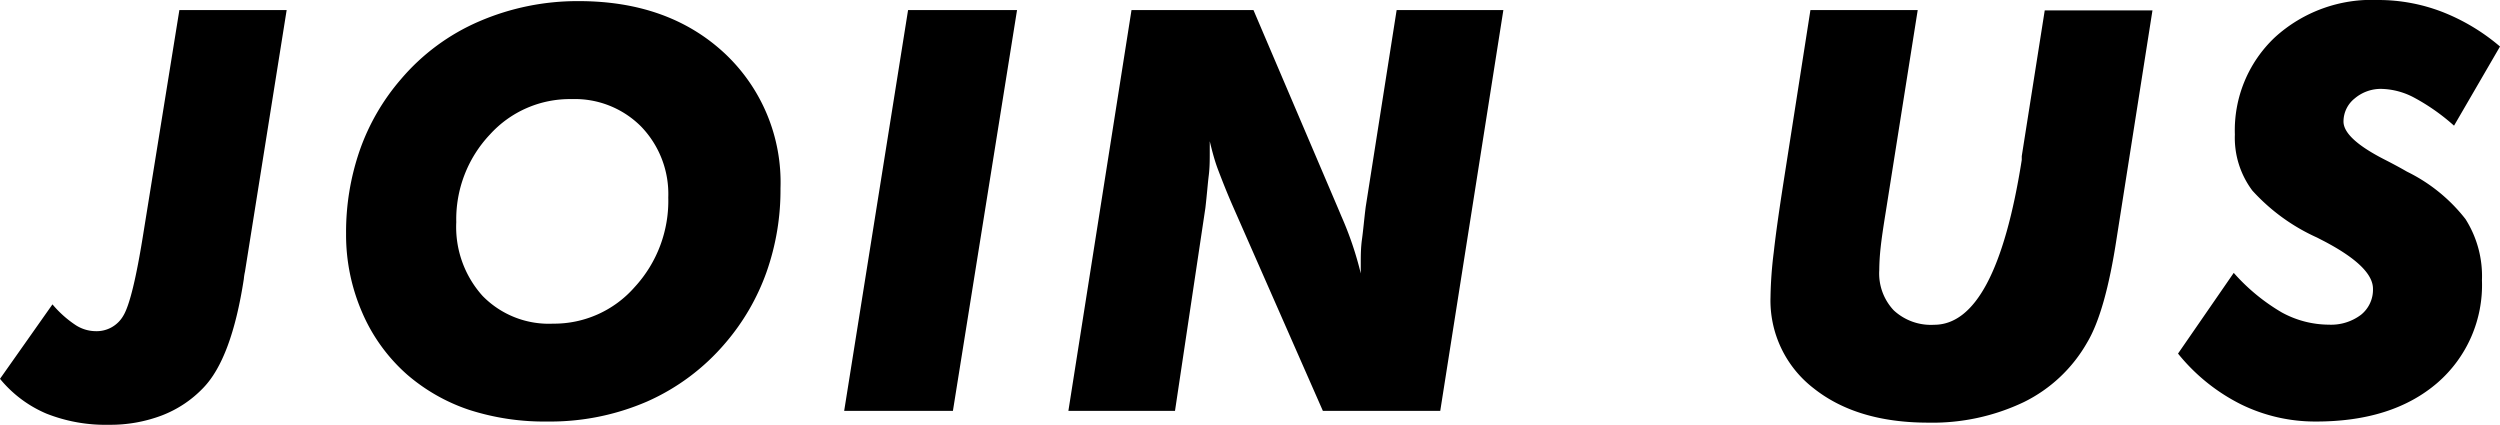
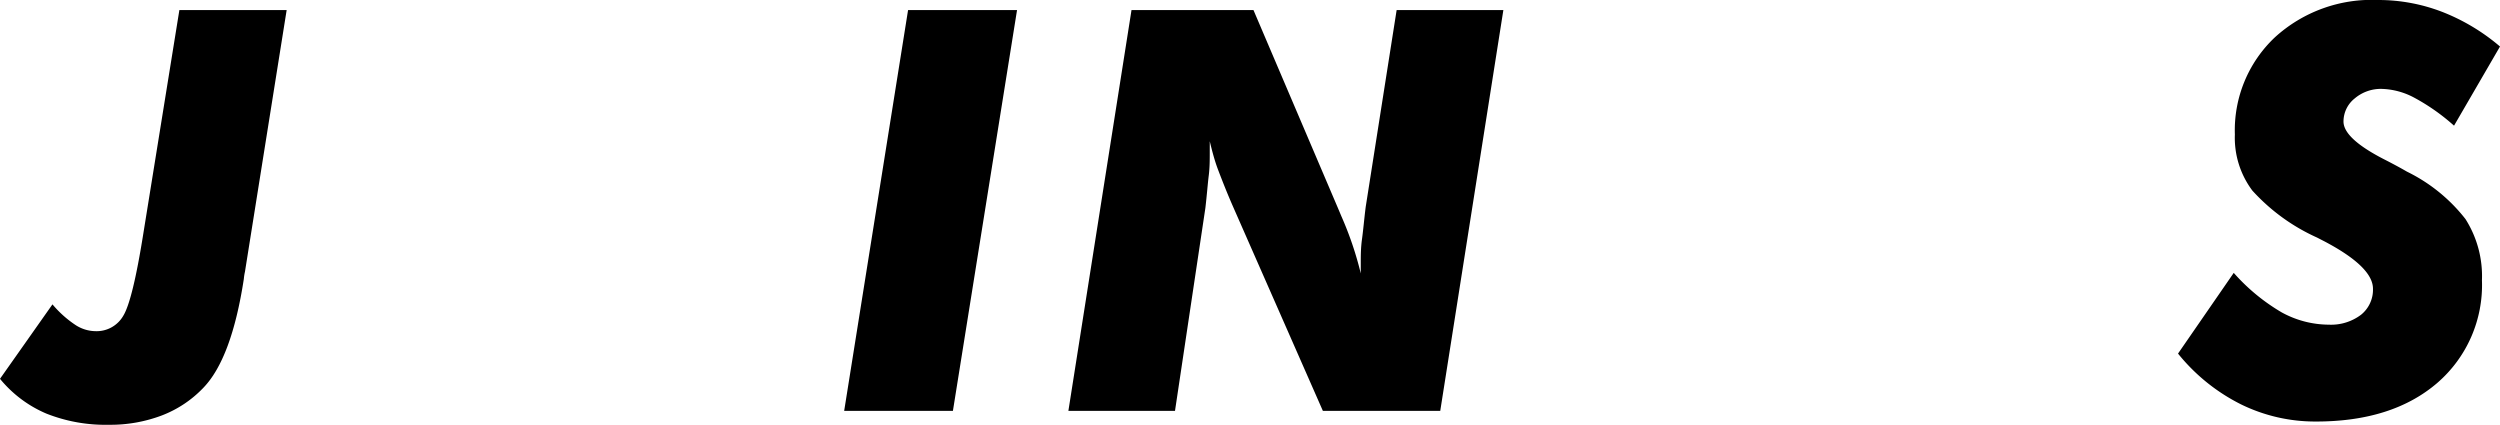
<svg xmlns="http://www.w3.org/2000/svg" viewBox="0 0 223 37.89">
  <title>join</title>
  <g id="图层_2" data-name="图层 2">
    <g id="图层_1-2" data-name="图层 1">
      <path d="M4.68,27.15A9.68,9.68,0,0,0,6.75,29a3.32,3.32,0,0,0,1.77.54A2.74,2.74,0,0,0,11,28.16q.84-1.38,1.79-7.36L16,.9h9.57L21.85,24.24a4.58,4.58,0,0,0-.1.64q-1.09,7.1-3.61,9.71a10.11,10.11,0,0,1-3.71,2.47,12.94,12.94,0,0,1-4.71.83,14.29,14.29,0,0,1-5.59-1A10.79,10.79,0,0,1,0,33.79Z" />
-       <path d="M48.82,37.6a21.82,21.82,0,0,1-7-1.05A16.44,16.44,0,0,1,36.3,33.4a15.57,15.57,0,0,1-4-5.54,17.34,17.34,0,0,1-1.43-7,22.27,22.27,0,0,1,1.23-7.48,19.6,19.6,0,0,1,3.66-6.31,19,19,0,0,1,7-5.17A22.13,22.13,0,0,1,51.62.1q8,0,13,4.64a15.76,15.76,0,0,1,5,12.06,22,22,0,0,1-1.25,7.48,20,20,0,0,1-3.66,6.31,19.51,19.51,0,0,1-7,5.23A21.74,21.74,0,0,1,48.82,37.6ZM51,8.84A9.61,9.61,0,0,0,43.7,12a11,11,0,0,0-3,7.81,9.18,9.18,0,0,0,2.35,6.59,8.25,8.25,0,0,0,6.28,2.47,9.55,9.55,0,0,0,7.28-3.26,11.35,11.35,0,0,0,3-8,8.66,8.66,0,0,0-2.43-6.33A8.33,8.33,0,0,0,51,8.84Z" />
      <path d="M75.3,36.65,81,.9h9.72L85,36.65Z" />
      <path d="M95.3,36.65,100.93.9h10.88l7.53,17.65.32.76a30.13,30.13,0,0,1,1.72,5.08v-.9c0-.65,0-1.37.11-2.16s.19-1.75.33-2.87L124.58.9h9.52l-5.63,35.75H118l-8-18.19c-.58-1.32-1-2.41-1.33-3.27s-.55-1.73-.76-2.59v1c0,.65,0,1.34-.09,2.06s-.16,1.69-.3,2.89l-2.71,18.1Z" />
-       <path d="M161.49.9h9.57l-2.85,18c-.22,1.36-.38,2.44-.46,3.21a20,20,0,0,0-.12,2,4.79,4.79,0,0,0,1.29,3.57,4.87,4.87,0,0,0,3.6,1.29q5.5,0,7.82-14.7l0-.34,2.05-13H192l-3.19,20.29v0q-1,6.59-2.63,9.32a13.17,13.17,0,0,1-5.64,5.32A18.92,18.92,0,0,1,172,37.7q-6.37,0-10.23-3.07a9.88,9.88,0,0,1-3.84-8.14,35.85,35.85,0,0,1,.29-4c.19-1.7.49-3.8.88-6.3Z" />
      <path d="M199.25,24.34a17.5,17.5,0,0,0,4.27,3.52,8.79,8.79,0,0,0,4.21,1.1,4.43,4.43,0,0,0,2.87-.88,2.87,2.87,0,0,0,1.07-2.32q0-1.95-4.33-4.23l-.66-.34A17.46,17.46,0,0,1,200.91,17,7.85,7.85,0,0,1,199.35,12a11.39,11.39,0,0,1,3.57-8.67A12.81,12.81,0,0,1,212.11,0a15.84,15.84,0,0,1,5.71,1.05A18,18,0,0,1,223,4.15l-4.1,7.06a18.28,18.28,0,0,0-3.5-2.47,6.5,6.5,0,0,0-2.93-.81,3.6,3.6,0,0,0-2.43.85,2.63,2.63,0,0,0-1,2.06q0,1.52,3.66,3.39c.86.44,1.52.8,2,1.08a14.94,14.94,0,0,1,5.22,4.23A9.49,9.49,0,0,1,221.39,25a11.53,11.53,0,0,1-4,9.17q-4,3.43-10.79,3.43a15,15,0,0,1-6.7-1.53,16.94,16.94,0,0,1-5.62-4.53Z" />
    </g>
  </g>
</svg>